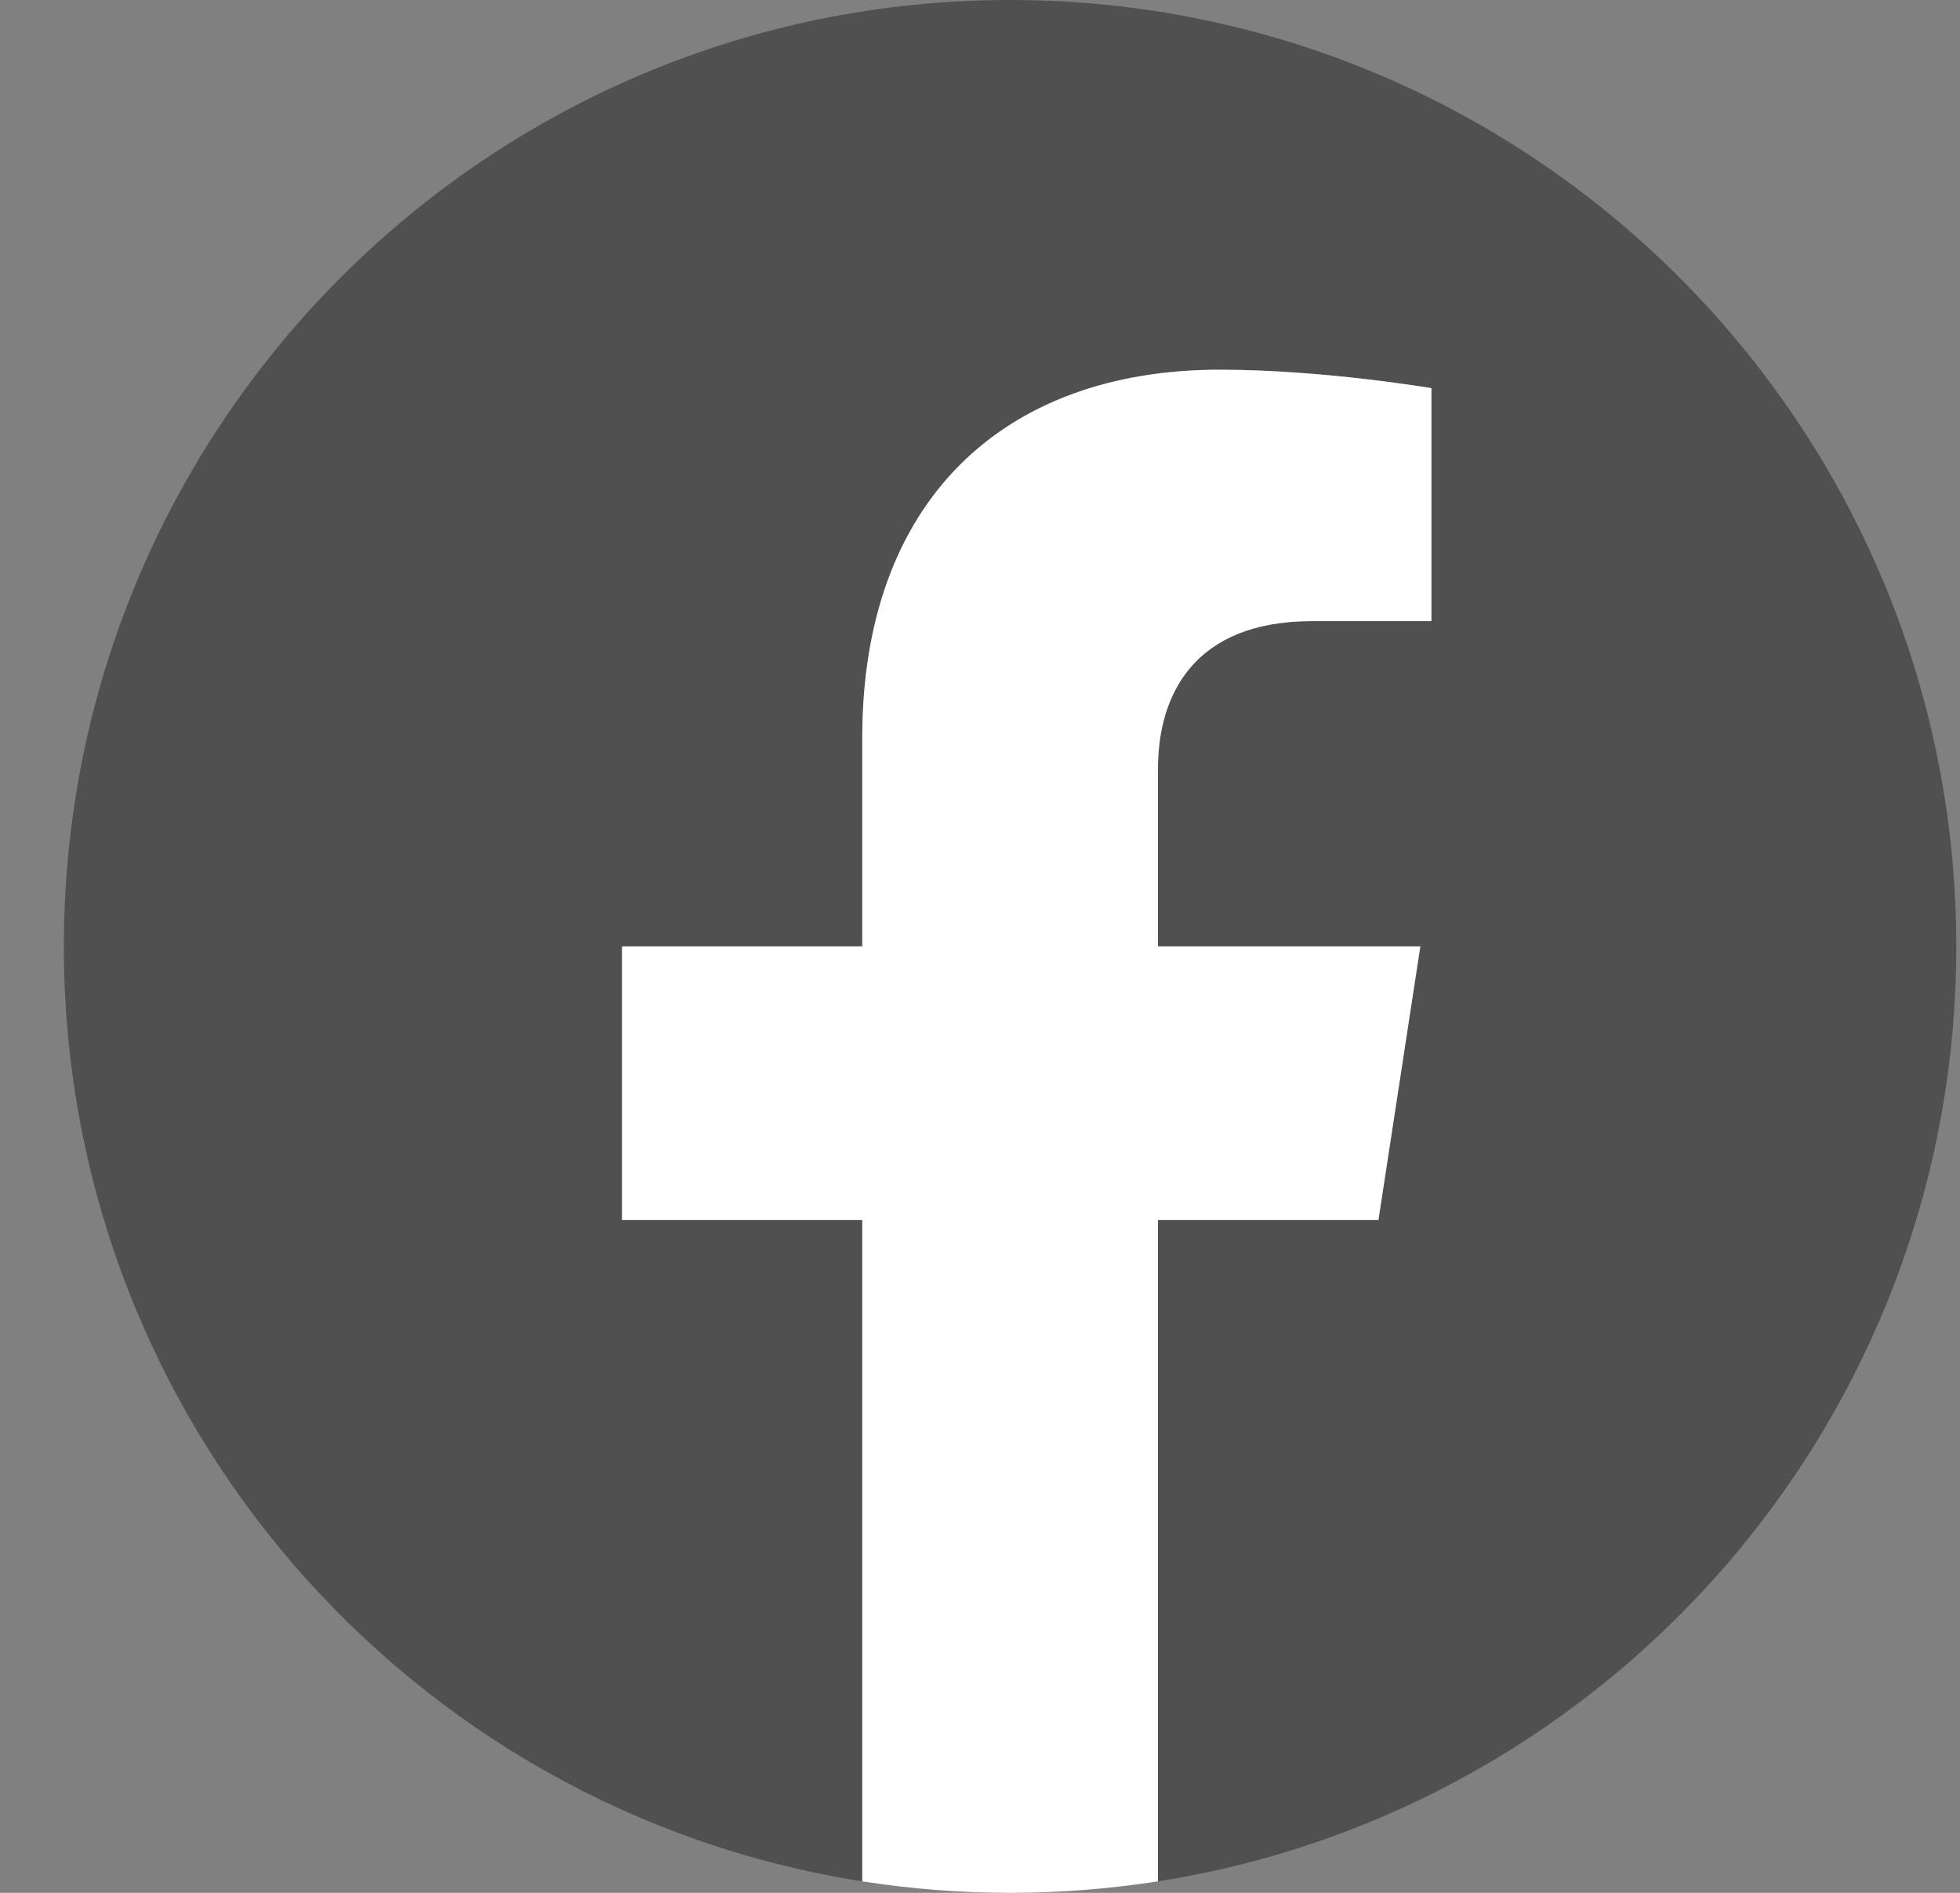
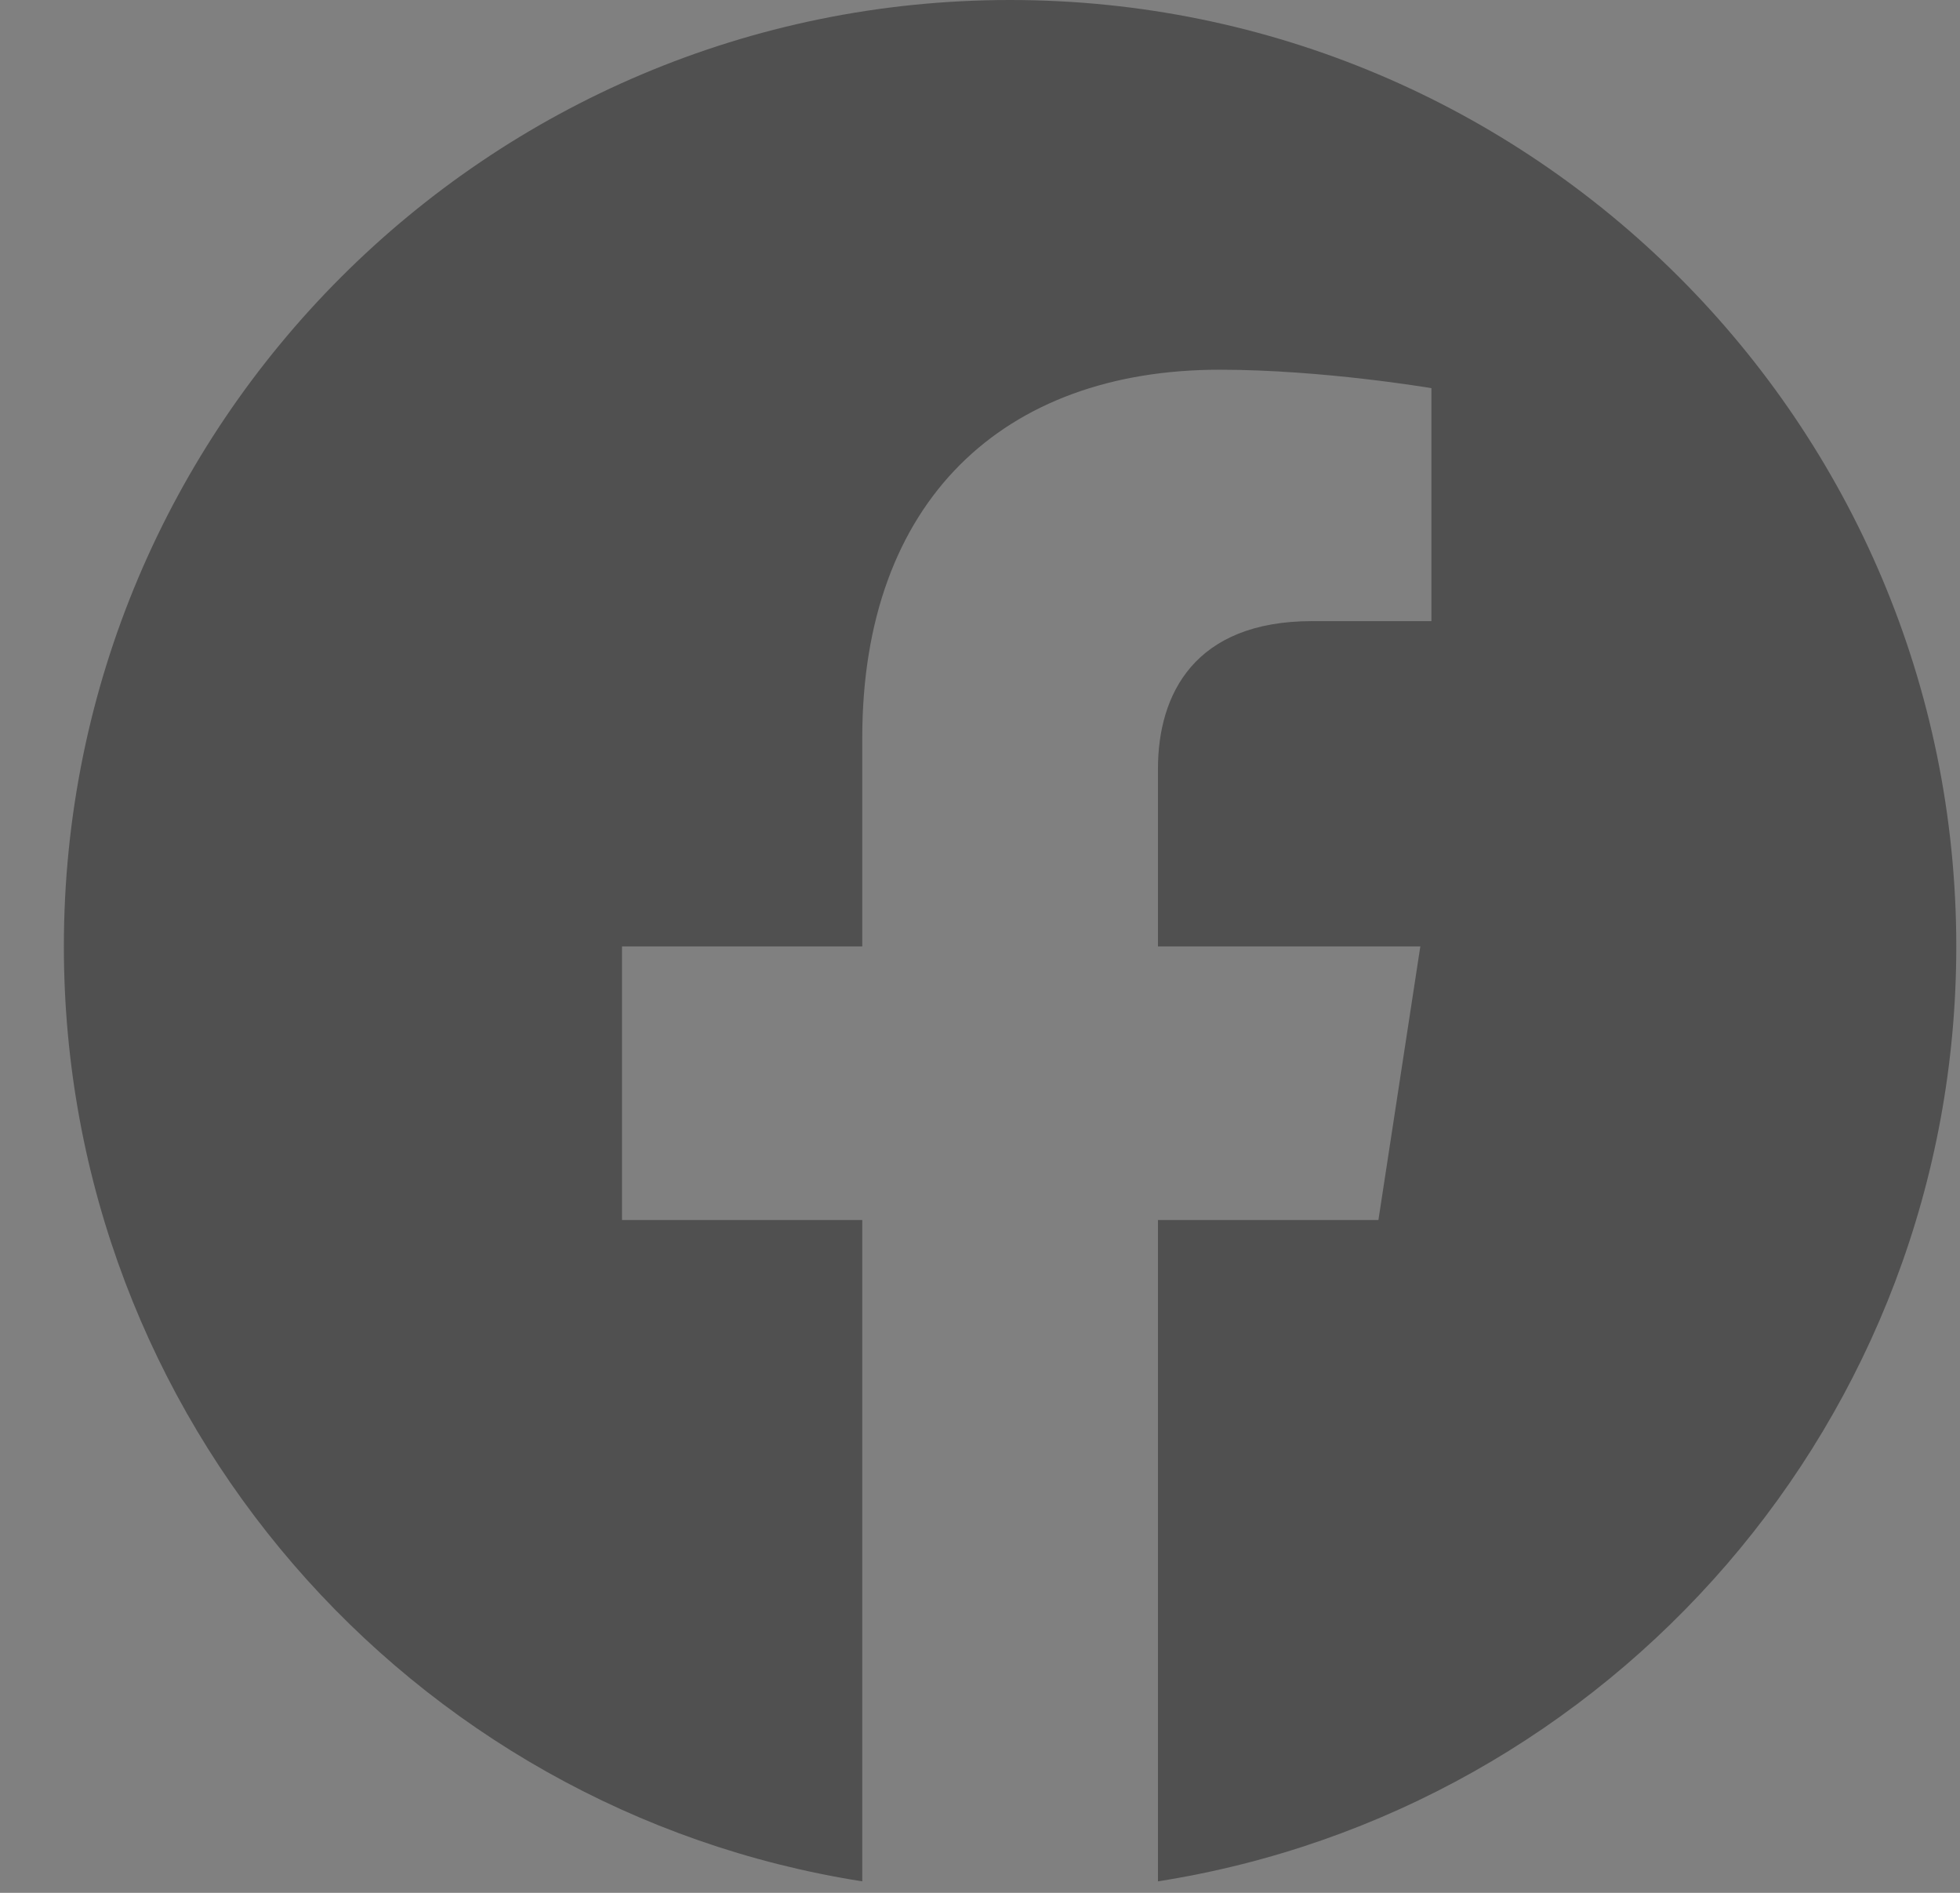
<svg xmlns="http://www.w3.org/2000/svg" width="29" height="28" viewBox="0 0 29 28" fill="none">
  <rect x="0" y="0" width="29" height="28" fill="#808080" stroke="none" />
  <path d="M28.945 14C28.945 6.268 22.677 0 14.945 0C7.213 0 0.945 6.268 0.945 14C0.945 20.988 6.065 26.78 12.758 27.83V18.047H9.203V14H12.758V10.916C12.758 7.407 14.848 5.469 18.046 5.469C19.577 5.469 21.179 5.742 21.179 5.742V9.188H19.414C17.675 9.188 17.133 10.267 17.133 11.374V14H21.015L20.395 18.047H17.133V27.83C23.825 26.78 28.945 20.988 28.945 14Z" fill="#505050" />
-   <path d="M20.395 18.047L21.015 14H17.133V11.374C17.133 10.267 17.675 9.188 19.414 9.188H21.179V5.742C21.179 5.742 19.577 5.469 18.046 5.469C14.848 5.469 12.758 7.407 12.758 10.916V14H9.203V18.047H12.758V27.83C13.481 27.943 14.213 28 14.945 28C15.678 28 16.409 27.943 17.133 27.83V18.047H20.395Z" fill="white" />
</svg>